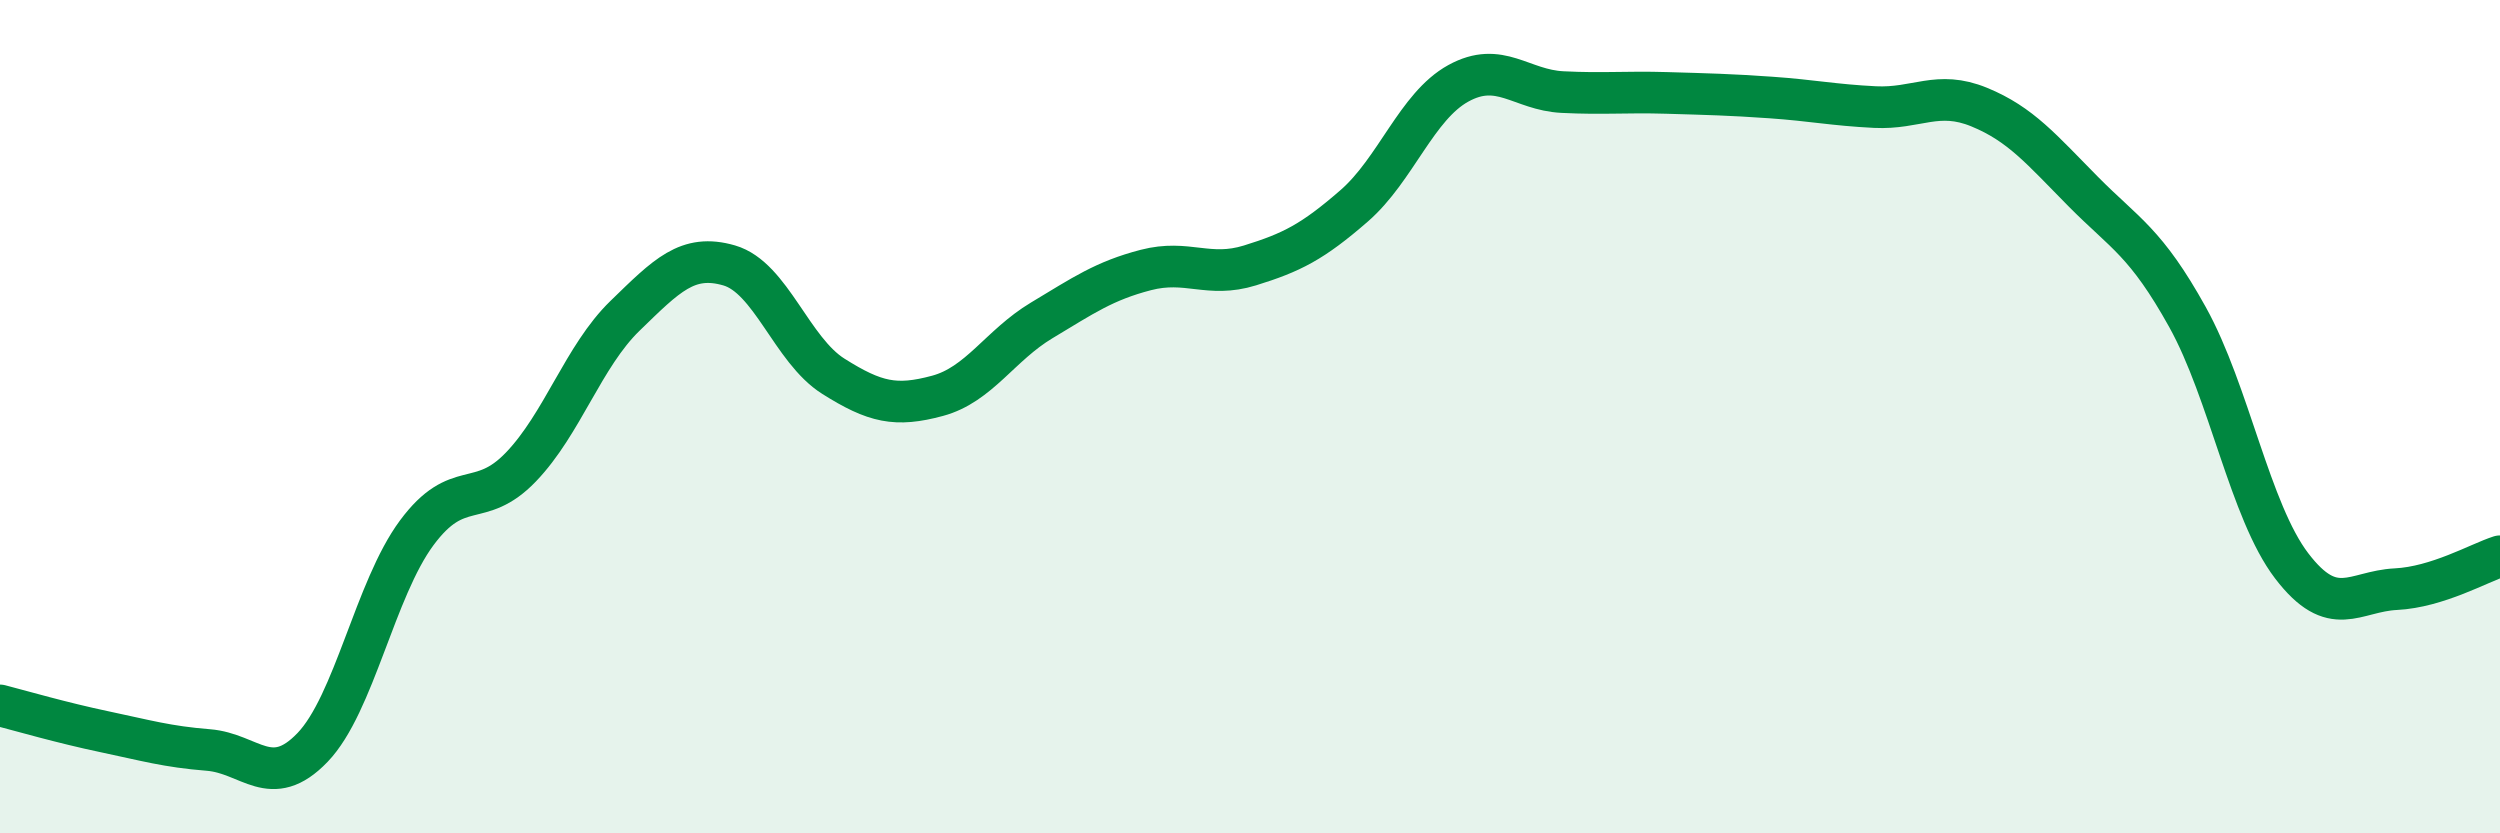
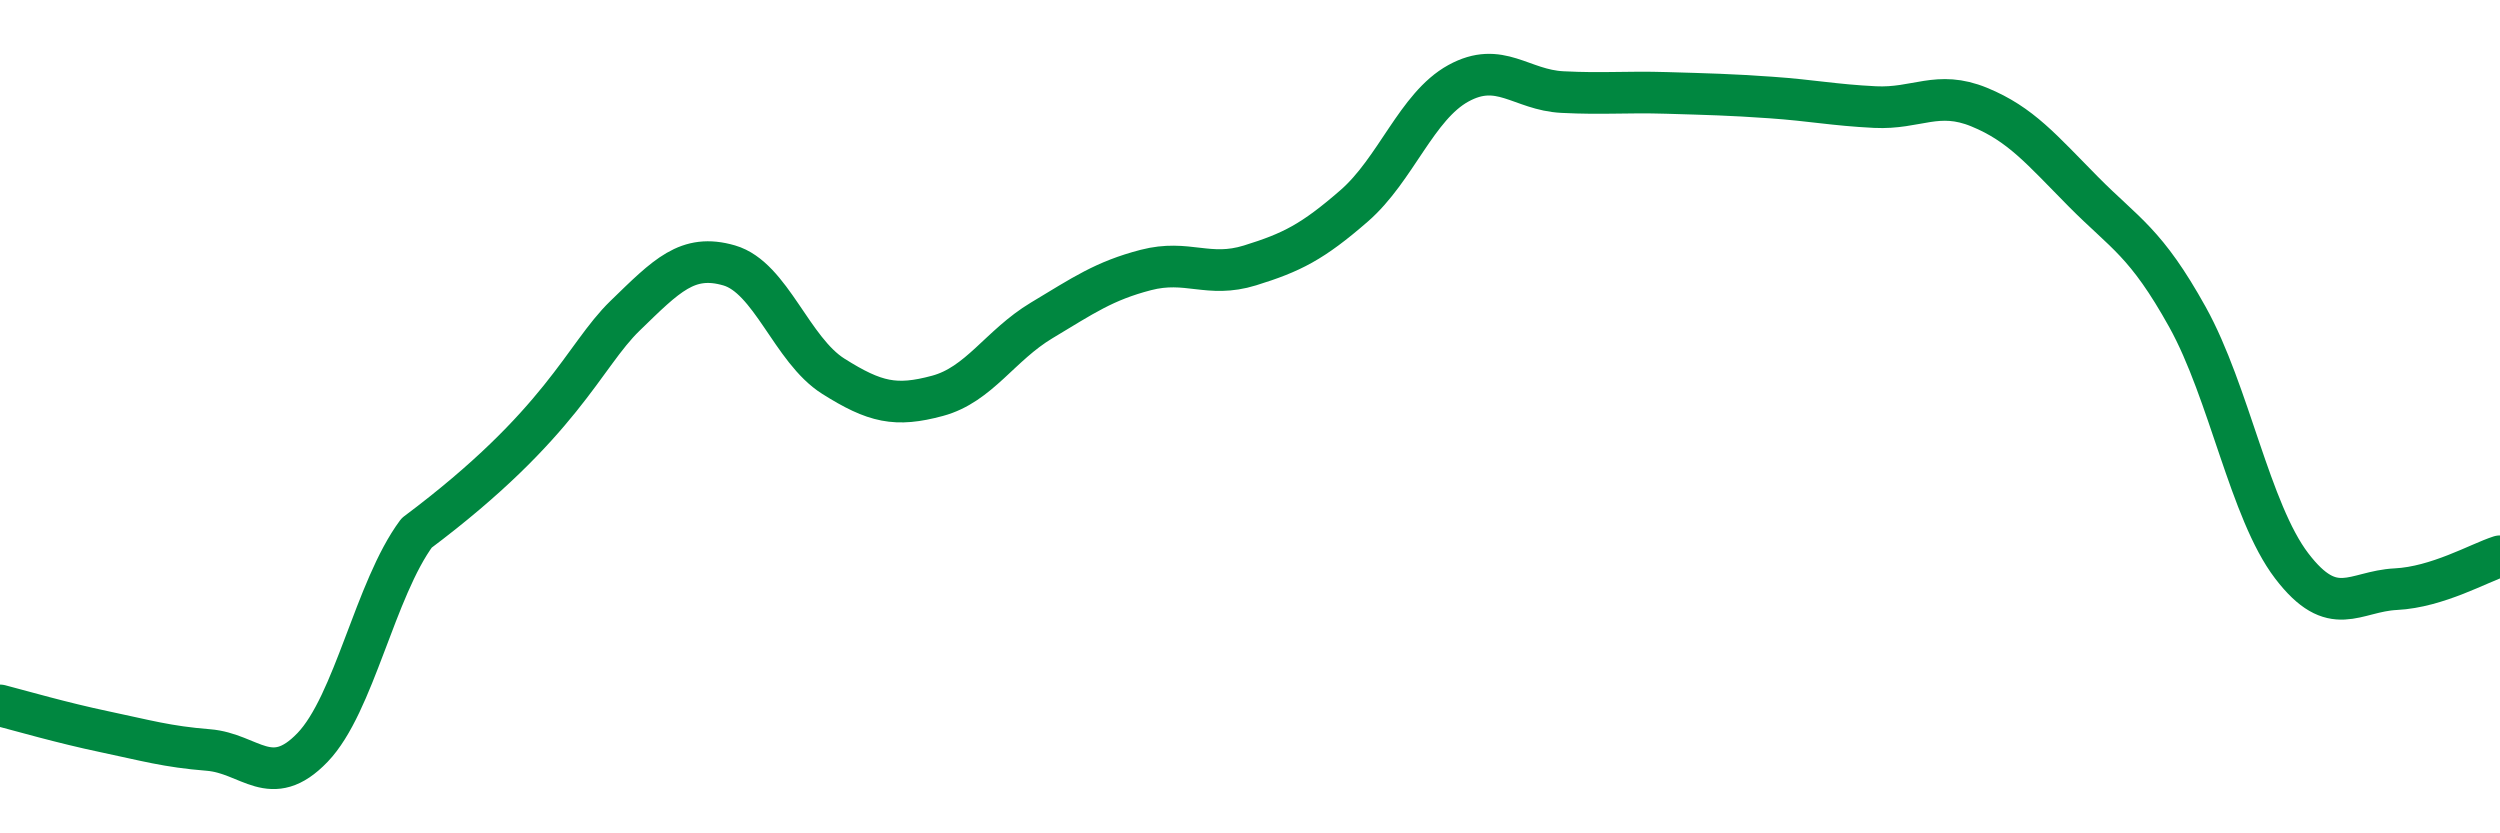
<svg xmlns="http://www.w3.org/2000/svg" width="60" height="20" viewBox="0 0 60 20">
-   <path d="M 0,16.93 C 0.5,17.06 1.5,17.35 2.5,17.56 C 3.5,17.77 4,17.92 5,18 C 6,18.08 6.5,18.98 7.5,17.94 C 8.5,16.9 9,14.14 10,12.79 C 11,11.44 11.5,12.25 12.5,11.21 C 13.5,10.17 14,8.55 15,7.58 C 16,6.61 16.5,6.08 17.5,6.37 C 18.5,6.66 19,8.4 20,9.03 C 21,9.66 21.5,9.77 22.5,9.5 C 23.5,9.23 24,8.29 25,7.69 C 26,7.09 26.5,6.74 27.5,6.48 C 28.5,6.22 29,6.68 30,6.37 C 31,6.06 31.5,5.81 32.5,4.94 C 33.5,4.07 34,2.55 35,2 C 36,1.45 36.5,2.16 37.5,2.21 C 38.5,2.26 39,2.2 40,2.23 C 41,2.26 41.5,2.27 42.5,2.34 C 43.5,2.41 44,2.52 45,2.57 C 46,2.62 46.5,2.16 47.5,2.57 C 48.5,2.98 49,3.59 50,4.6 C 51,5.61 51.5,5.81 52.5,7.61 C 53.5,9.41 54,12.27 55,13.58 C 56,14.89 56.5,14.19 57.5,14.14 C 58.5,14.09 59.5,13.51 60,13.35L60 20L0 20Z" fill="#008740" opacity="0.1" stroke-linecap="round" stroke-linejoin="round" />
-   <path d="M 0,16.93 C 0.5,17.06 1.5,17.35 2.5,17.56 C 3.5,17.77 4,17.92 5,18 C 6,18.08 6.5,18.98 7.5,17.94 C 8.5,16.9 9,14.14 10,12.79 C 11,11.44 11.5,12.25 12.5,11.21 C 13.5,10.17 14,8.55 15,7.58 C 16,6.61 16.5,6.08 17.5,6.37 C 18.5,6.66 19,8.4 20,9.03 C 21,9.66 21.5,9.77 22.5,9.5 C 23.5,9.23 24,8.29 25,7.69 C 26,7.09 26.5,6.74 27.5,6.48 C 28.5,6.22 29,6.68 30,6.37 C 31,6.06 31.5,5.81 32.5,4.94 C 33.5,4.07 34,2.55 35,2 C 36,1.45 36.5,2.16 37.5,2.21 C 38.5,2.26 39,2.2 40,2.23 C 41,2.26 41.5,2.27 42.5,2.34 C 43.5,2.41 44,2.52 45,2.57 C 46,2.62 46.5,2.16 47.5,2.57 C 48.5,2.98 49,3.59 50,4.6 C 51,5.61 51.5,5.81 52.5,7.61 C 53.5,9.41 54,12.27 55,13.58 C 56,14.89 56.5,14.19 57.5,14.14 C 58.5,14.09 59.5,13.51 60,13.35" stroke="#008740" stroke-width="1" fill="none" stroke-linecap="round" stroke-linejoin="round" />
+   <path d="M 0,16.93 C 0.5,17.06 1.5,17.35 2.5,17.56 C 3.5,17.77 4,17.92 5,18 C 6,18.08 6.5,18.98 7.5,17.94 C 8.5,16.9 9,14.14 10,12.79 C 13.5,10.17 14,8.55 15,7.58 C 16,6.61 16.5,6.08 17.5,6.37 C 18.5,6.66 19,8.4 20,9.03 C 21,9.66 21.5,9.77 22.5,9.5 C 23.5,9.23 24,8.29 25,7.69 C 26,7.09 26.5,6.74 27.5,6.48 C 28.5,6.22 29,6.68 30,6.37 C 31,6.06 31.5,5.81 32.5,4.94 C 33.5,4.07 34,2.55 35,2 C 36,1.45 36.5,2.16 37.5,2.21 C 38.5,2.26 39,2.2 40,2.23 C 41,2.26 41.5,2.27 42.5,2.34 C 43.5,2.41 44,2.52 45,2.57 C 46,2.62 46.5,2.16 47.5,2.57 C 48.5,2.98 49,3.59 50,4.6 C 51,5.61 51.5,5.81 52.5,7.61 C 53.5,9.41 54,12.27 55,13.58 C 56,14.89 56.5,14.19 57.5,14.14 C 58.5,14.09 59.5,13.51 60,13.35" stroke="#008740" stroke-width="1" fill="none" stroke-linecap="round" stroke-linejoin="round" />
</svg>